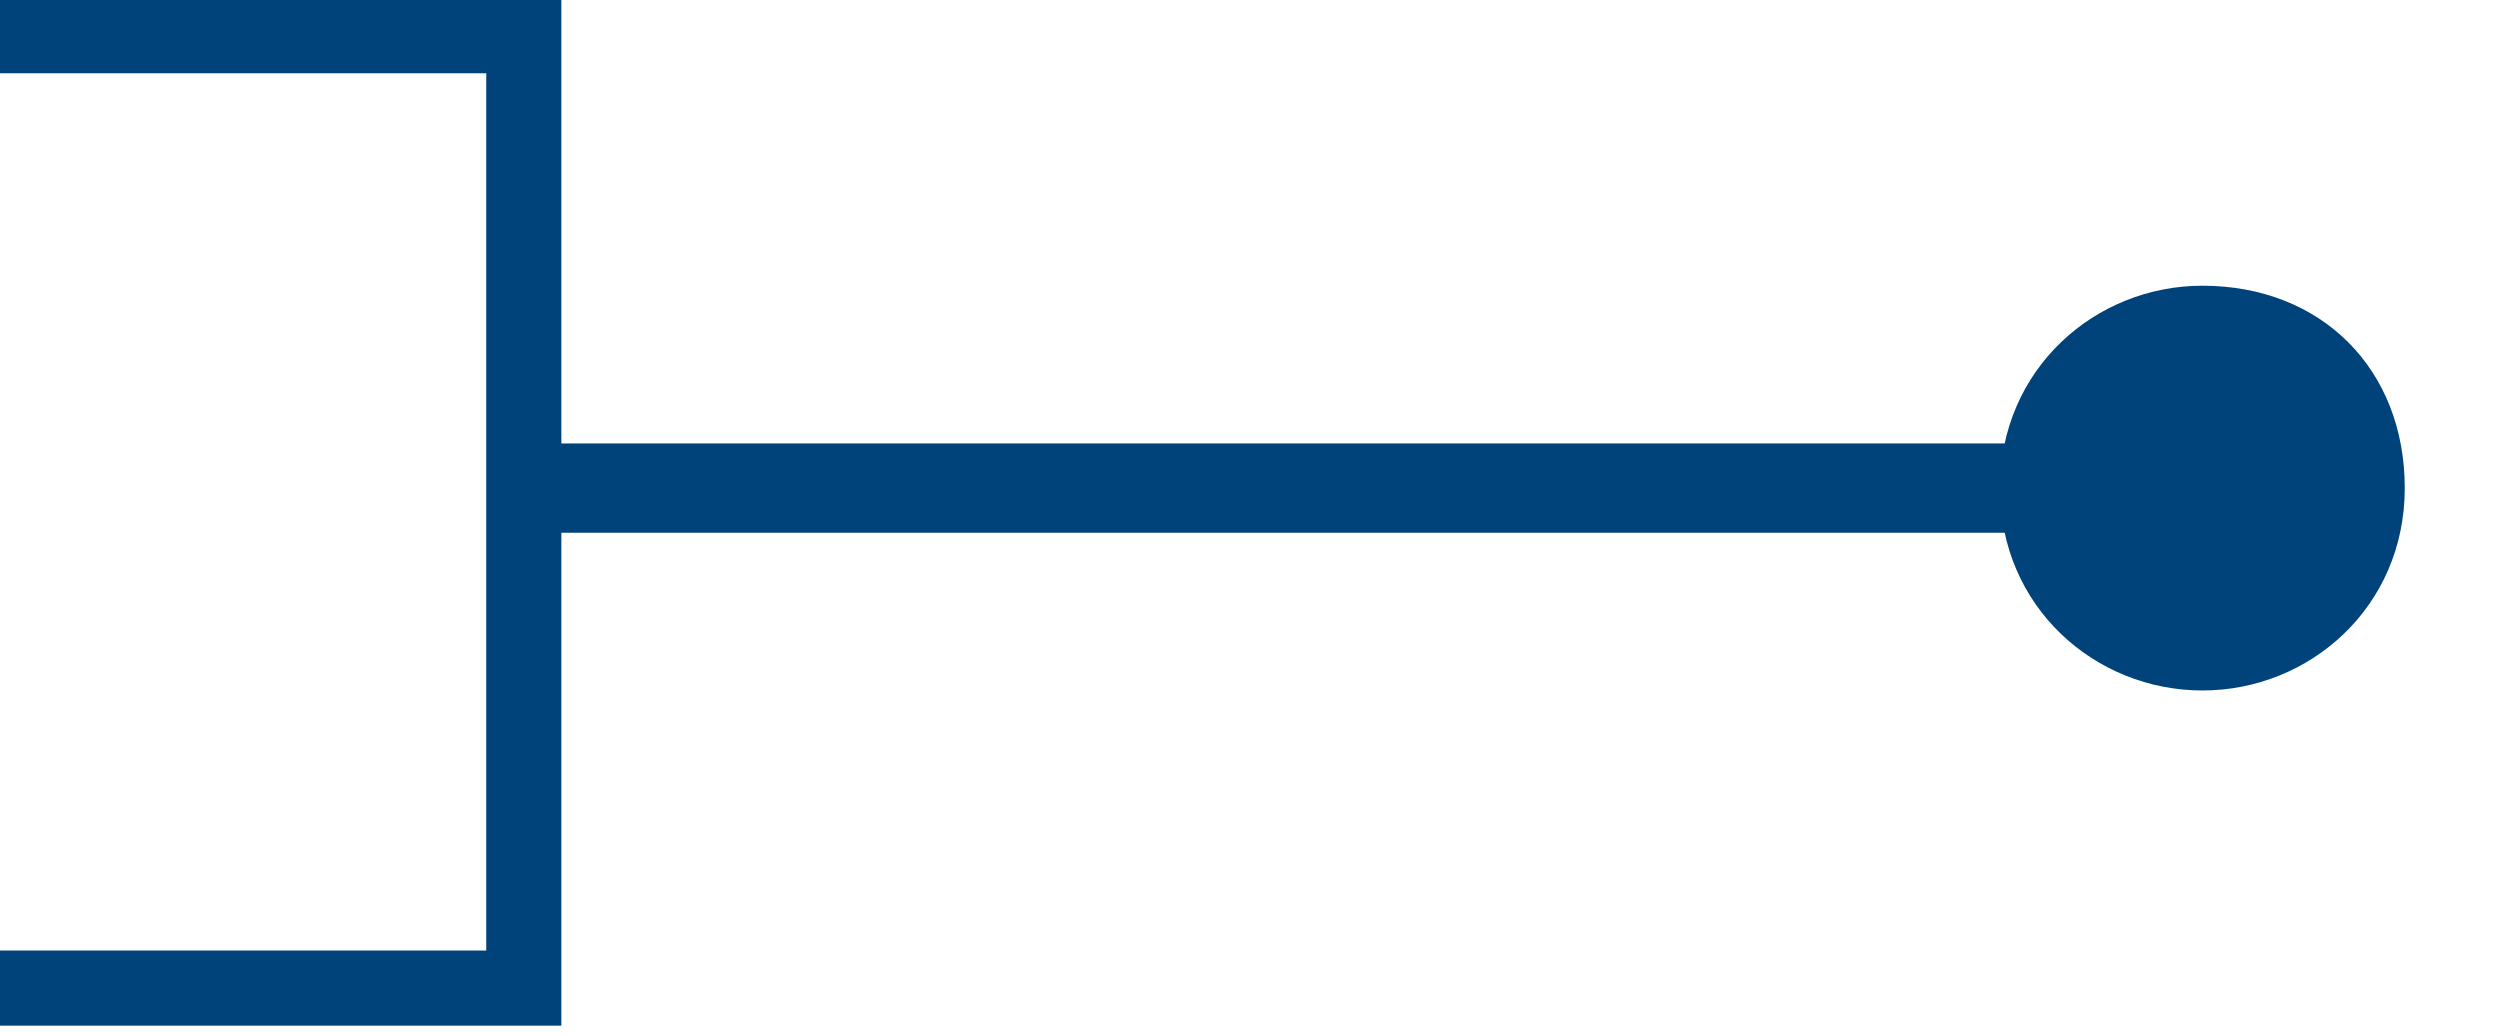
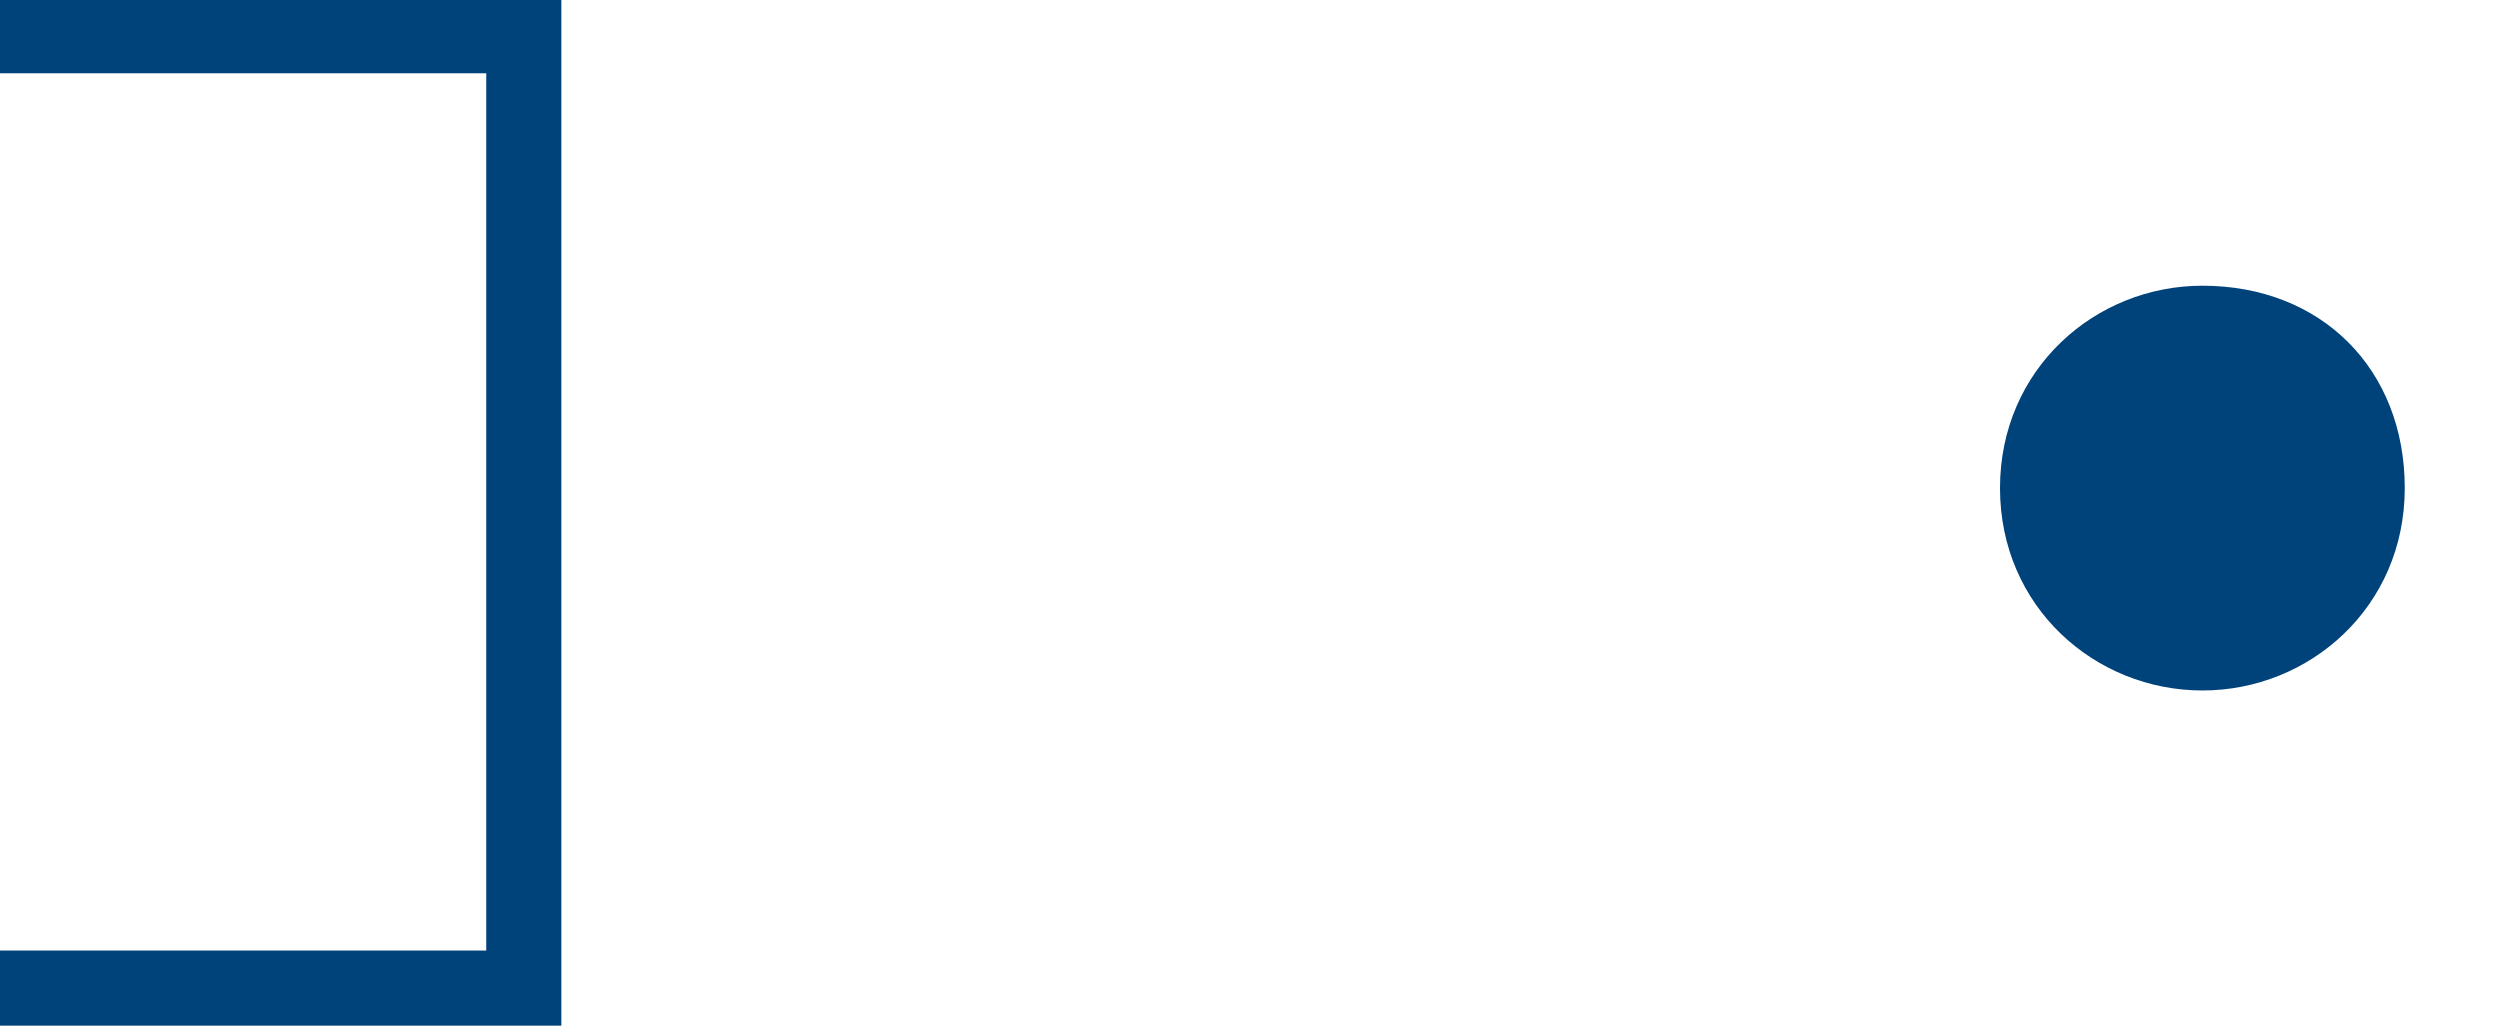
<svg xmlns="http://www.w3.org/2000/svg" version="1.1" id="Layer_1" x="0px" y="0px" viewBox="0 0 21 8.7" style="enable-background:new 0 0 21 8.7;" xml:space="preserve">
  <style type="text/css">
	.st0{fill:none;stroke:#00437B;stroke-width:0.75;stroke-miterlimit:10;}
	.st1{fill:#00437B;}
	.st2{fill:none;stroke:#00437B;stroke-width:0.631;stroke-miterlimit:10;}
</style>
  <g>
    <g>
      <g>
-         <line class="st0" x1="4.6" y1="4.1" x2="18.6" y2="4.1" />
        <g>
          <path class="st1" d="M18.5,5.8c0.9,0,1.7-0.7,1.7-1.7s-0.7-1.7-1.7-1.7c-0.9,0-1.7,0.7-1.7,1.7S17.6,5.8,18.5,5.8z" />
        </g>
      </g>
    </g>
    <polyline class="st2" points="0,8.3 4.4,8.3 4.4,0.3 0,0.3  " />
  </g>
</svg>